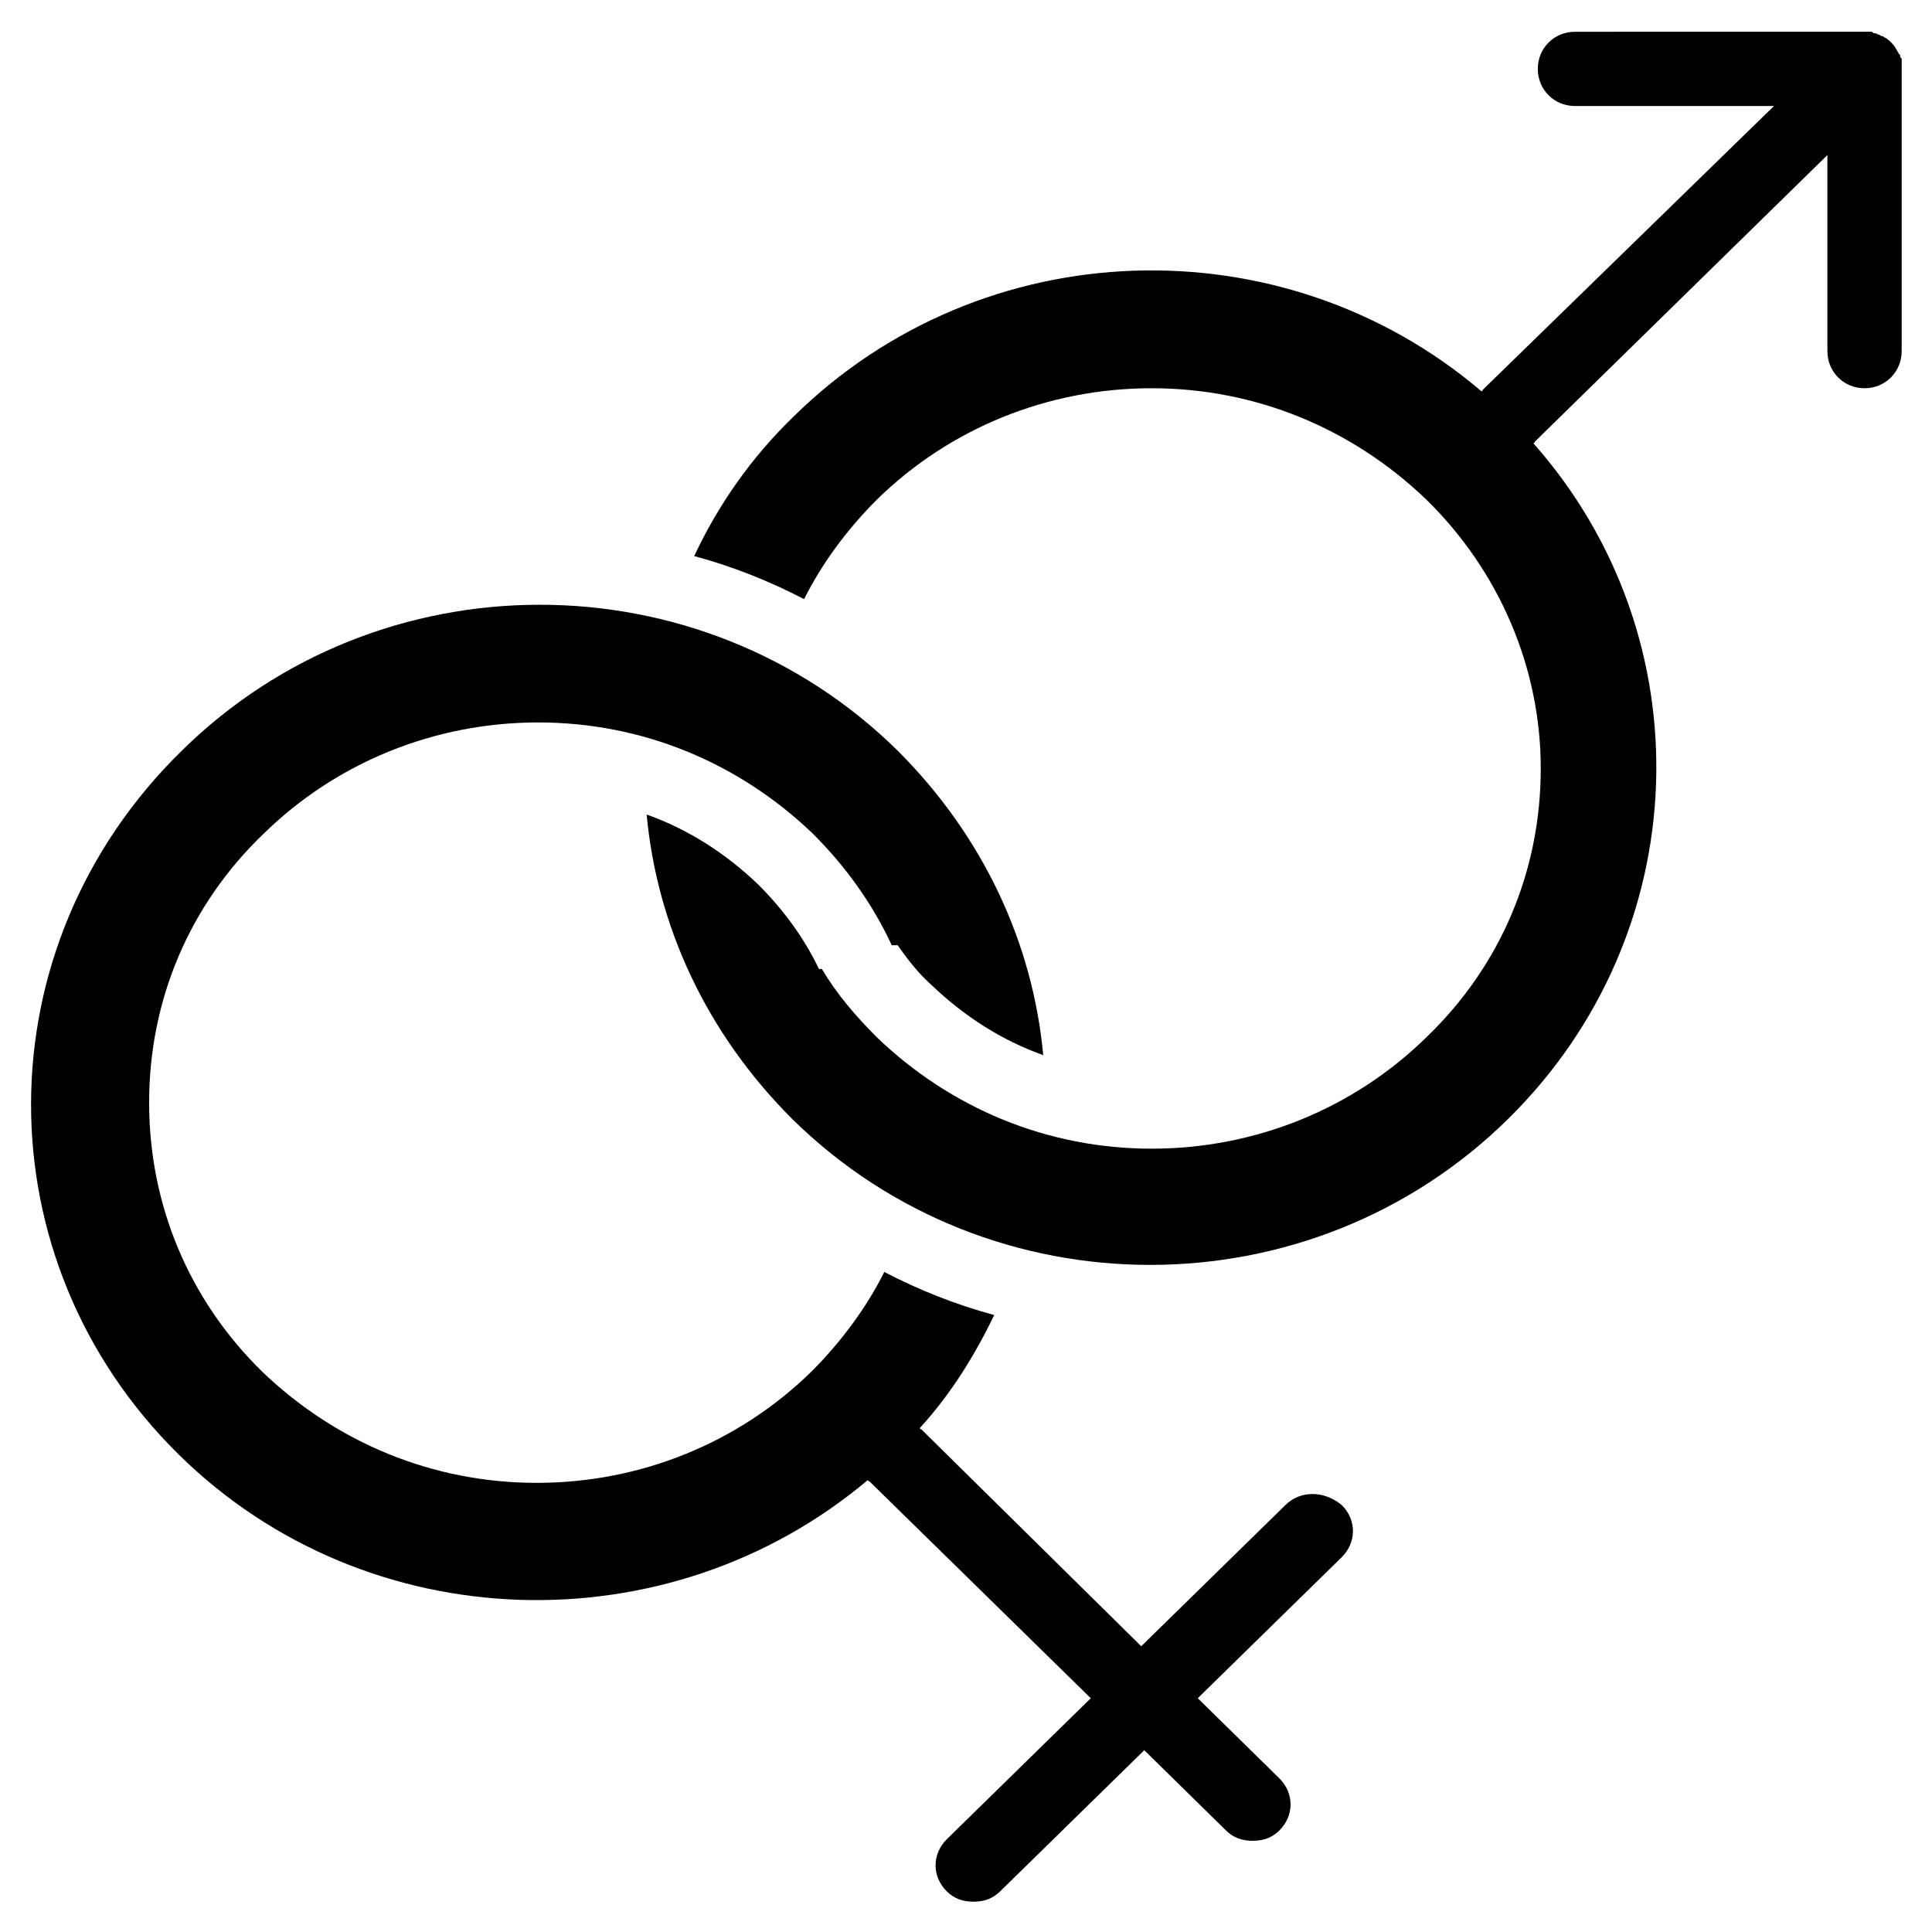
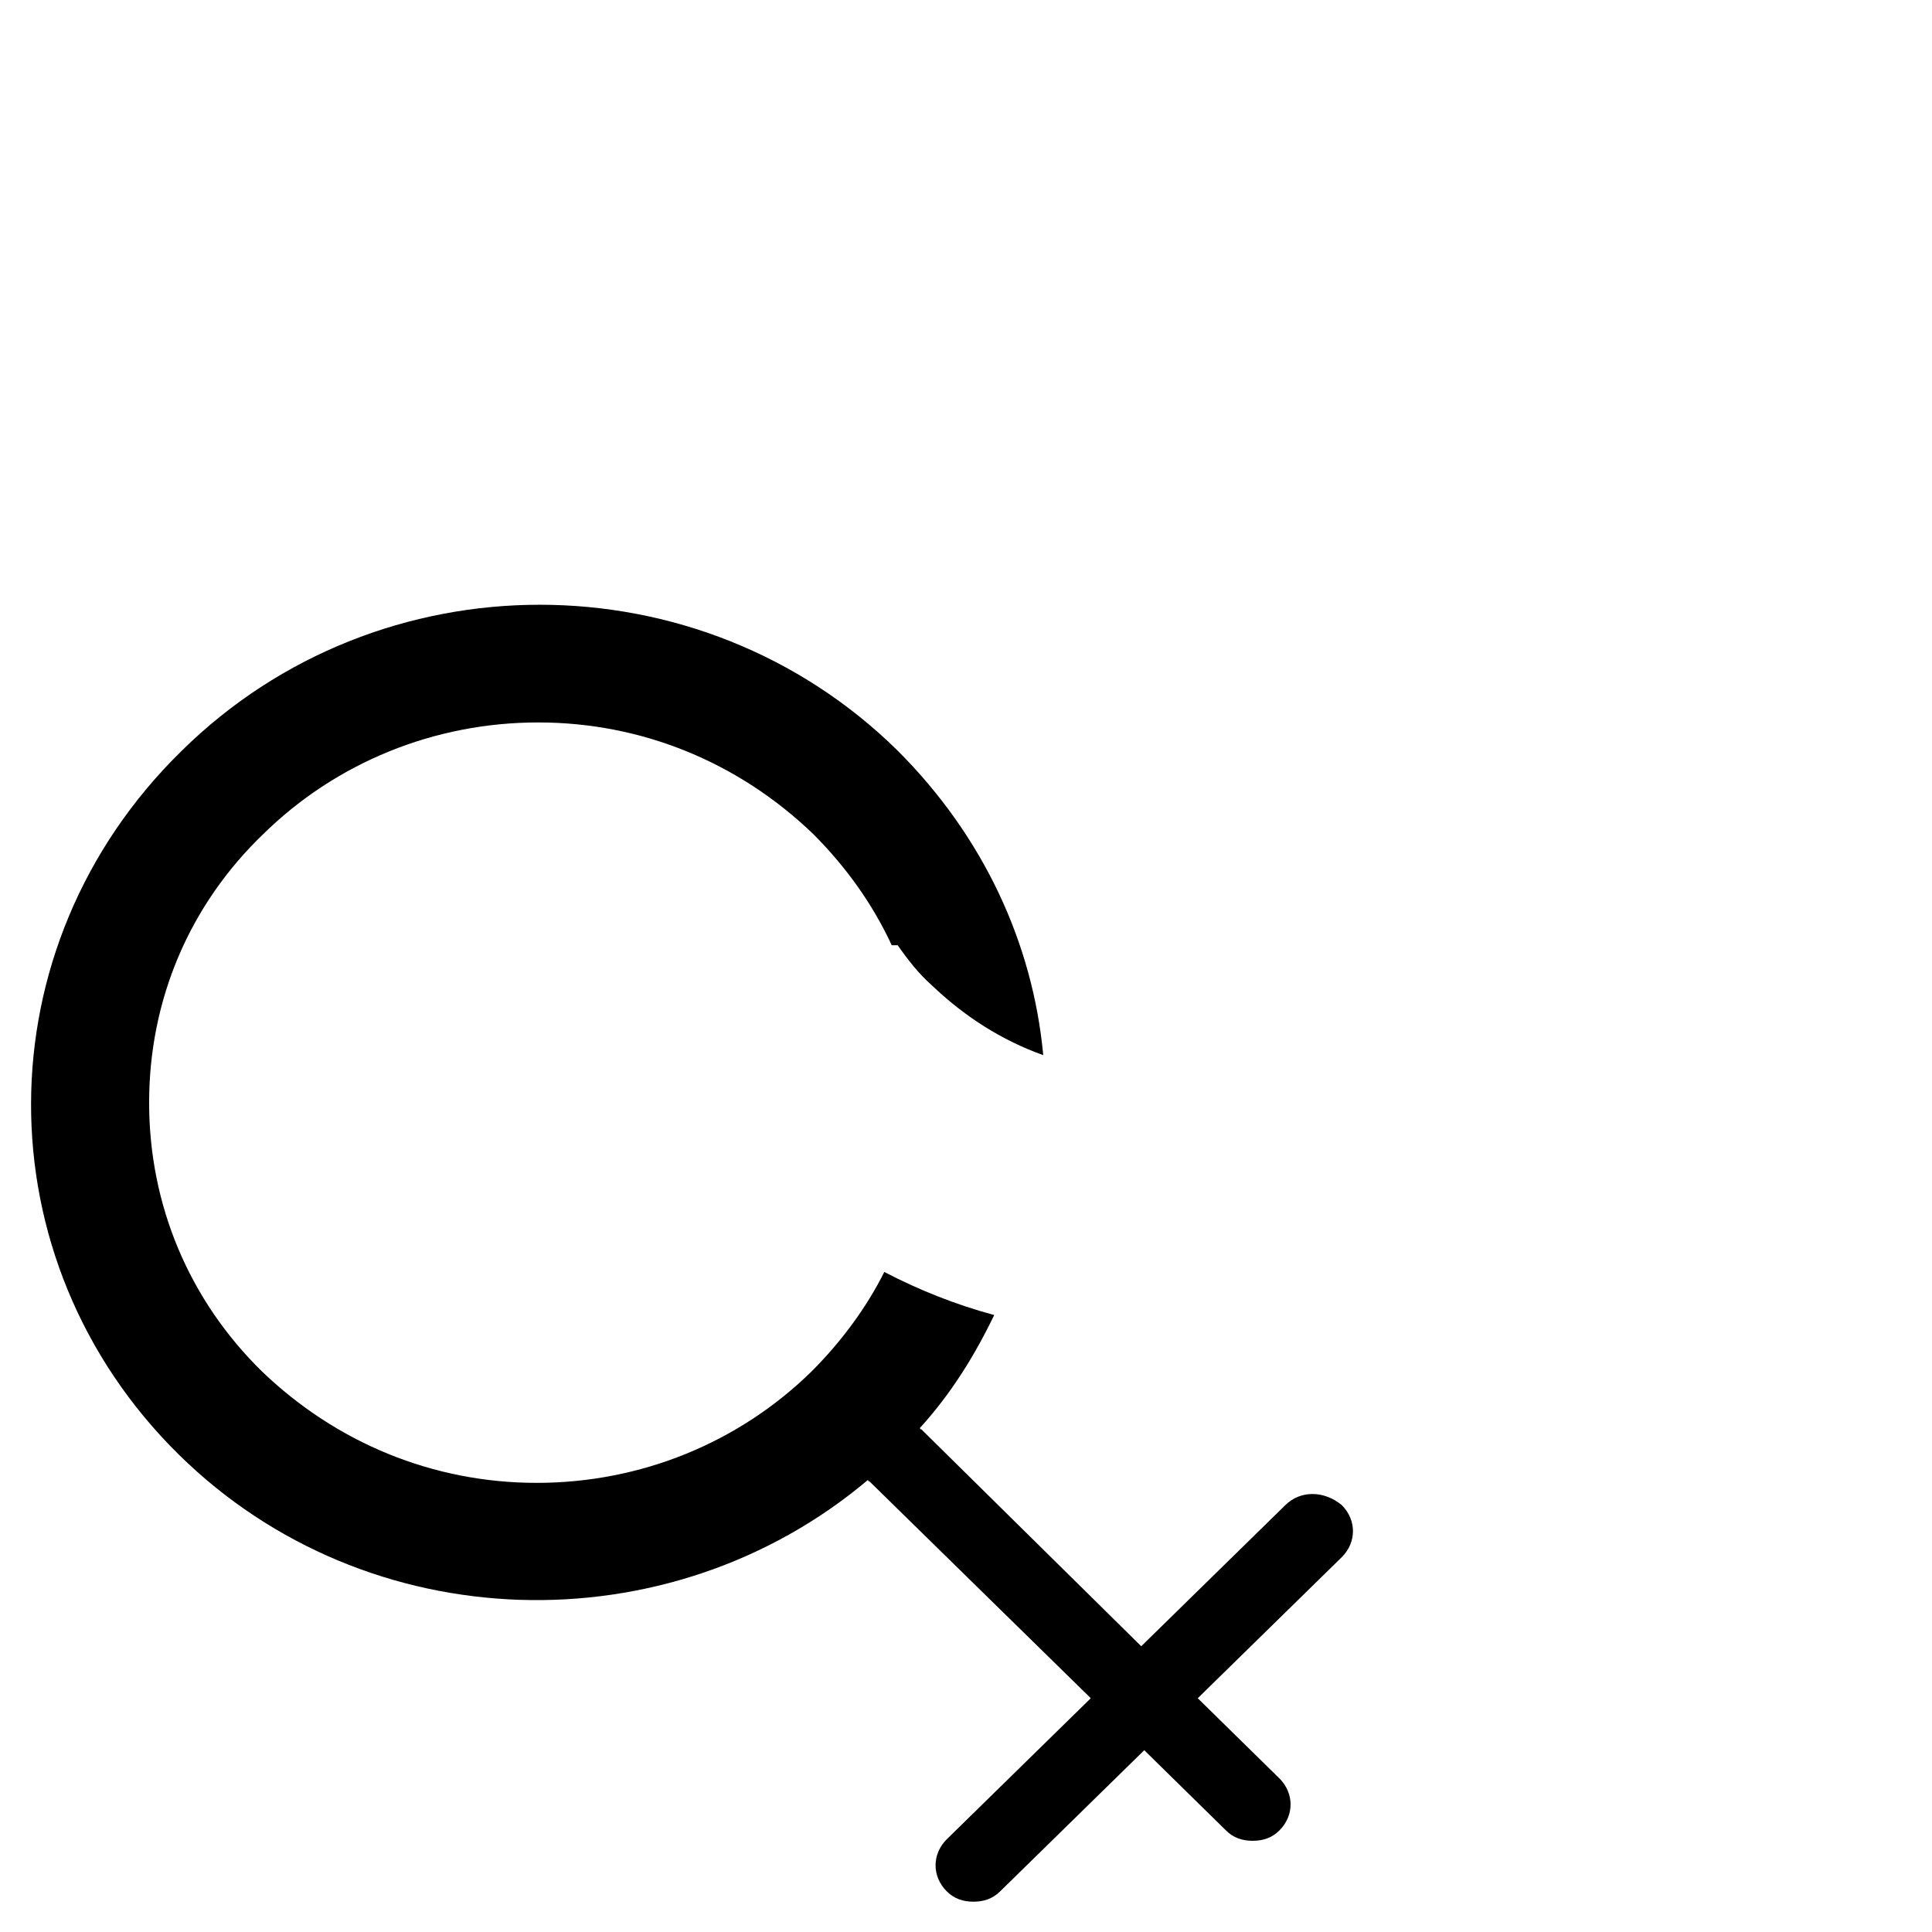
<svg xmlns="http://www.w3.org/2000/svg" fill="#000000" width="800px" height="800px" version="1.1" viewBox="144 144 512 512">
  <g>
    <path d="m484.62 542.88-38.18 37.391-58.25-57.465s-0.395 0-0.395-0.395c8.266-9.055 14.562-19.285 19.68-29.914-10.234-2.754-20.074-6.691-29.125-11.414-4.723 9.445-11.414 18.5-19.285 26.371-19.285 18.895-45.266 29.52-72.816 29.52s-53.137-10.629-72.816-29.52c-19.289-18.891-29.914-44.082-29.914-71.238 0-27.16 10.629-52.348 30.309-71.242 19.285-18.895 45.266-29.52 72.816-29.52s53.137 10.629 72.816 29.52c8.66 8.66 15.742 18.5 20.859 29.52h1.574c2.754 3.938 5.512 7.477 9.055 10.629 8.66 8.266 18.5 14.562 29.52 18.5-2.754-29.52-15.742-57.859-38.574-80.688-52.348-51.562-137.37-51.562-189.71 0-53.141 51.953-53.141 135-0.789 186.56 49.988 49.199 129.89 51.168 182.63 6.691 0 0 0 0.395 0.395 0.395l58.648 57.465-38.18 37.391c-3.938 3.938-3.938 9.84 0 13.777 1.969 1.969 4.328 2.754 7.086 2.754 2.754 0 5.117-0.789 7.086-2.754l38.18-37.391 21.648 21.254c1.969 1.969 4.328 2.754 7.086 2.754 2.754 0 5.117-0.789 7.086-2.754 3.938-3.938 3.938-9.84 0-13.777l-21.648-21.254 38.18-37.391c3.938-3.938 3.938-9.84 0-13.777-4.734-3.934-11.031-3.934-14.969 0z" />
-     <path d="m647.97 159.9c0-0.395 0-0.395-0.395-0.789 0-0.395 0-0.789-0.395-0.789 0-0.395-0.395-0.789-0.395-0.789 0-0.395-0.395-0.395-0.395-0.789-0.789-1.18-1.574-1.969-2.754-2.754-0.395 0-0.395-0.395-0.789-0.395-0.395 0-0.789-0.395-0.789-0.395-0.395 0-0.789-0.395-1.18-0.395-0.395 0-0.395 0-0.789-0.395h-1.969l-76.746 0.008c-5.512 0-9.84 4.328-9.84 9.84s4.328 9.84 9.84 9.84h52.742l-77.145 75.18s0 0.395-0.395 0.395c-52.742-44.871-132.25-42.512-182.24 6.691-11.414 11.02-20.074 23.617-26.371 37 10.234 2.754 20.074 6.691 29.125 11.414 4.723-9.445 11.414-18.5 19.285-26.371 19.285-18.895 45.266-29.52 72.816-29.52 27.551 0 53.137 10.629 72.816 29.52 19.285 18.895 30.309 44.477 30.309 71.242 0 27.16-10.629 52.348-30.309 71.242-19.285 18.895-45.266 29.52-72.816 29.52-27.551 0-53.137-10.629-72.816-29.52-5.512-5.512-10.629-11.414-14.562-18.105h-0.789c-3.938-8.266-9.445-15.742-16.137-22.434-8.66-8.266-18.5-14.562-29.52-18.5 2.754 29.52 15.742 57.859 38.574 80.688 52.348 51.562 137.37 51.562 189.71 0 49.988-49.199 52.348-127.53 6.691-179.09 0 0 0.395 0 0.395-0.395l77.543-75.965v51.957c0 5.512 4.328 9.84 9.84 9.84 5.512 0 9.84-4.328 9.84-9.84v-75.18-1.969z" />
  </g>
</svg>